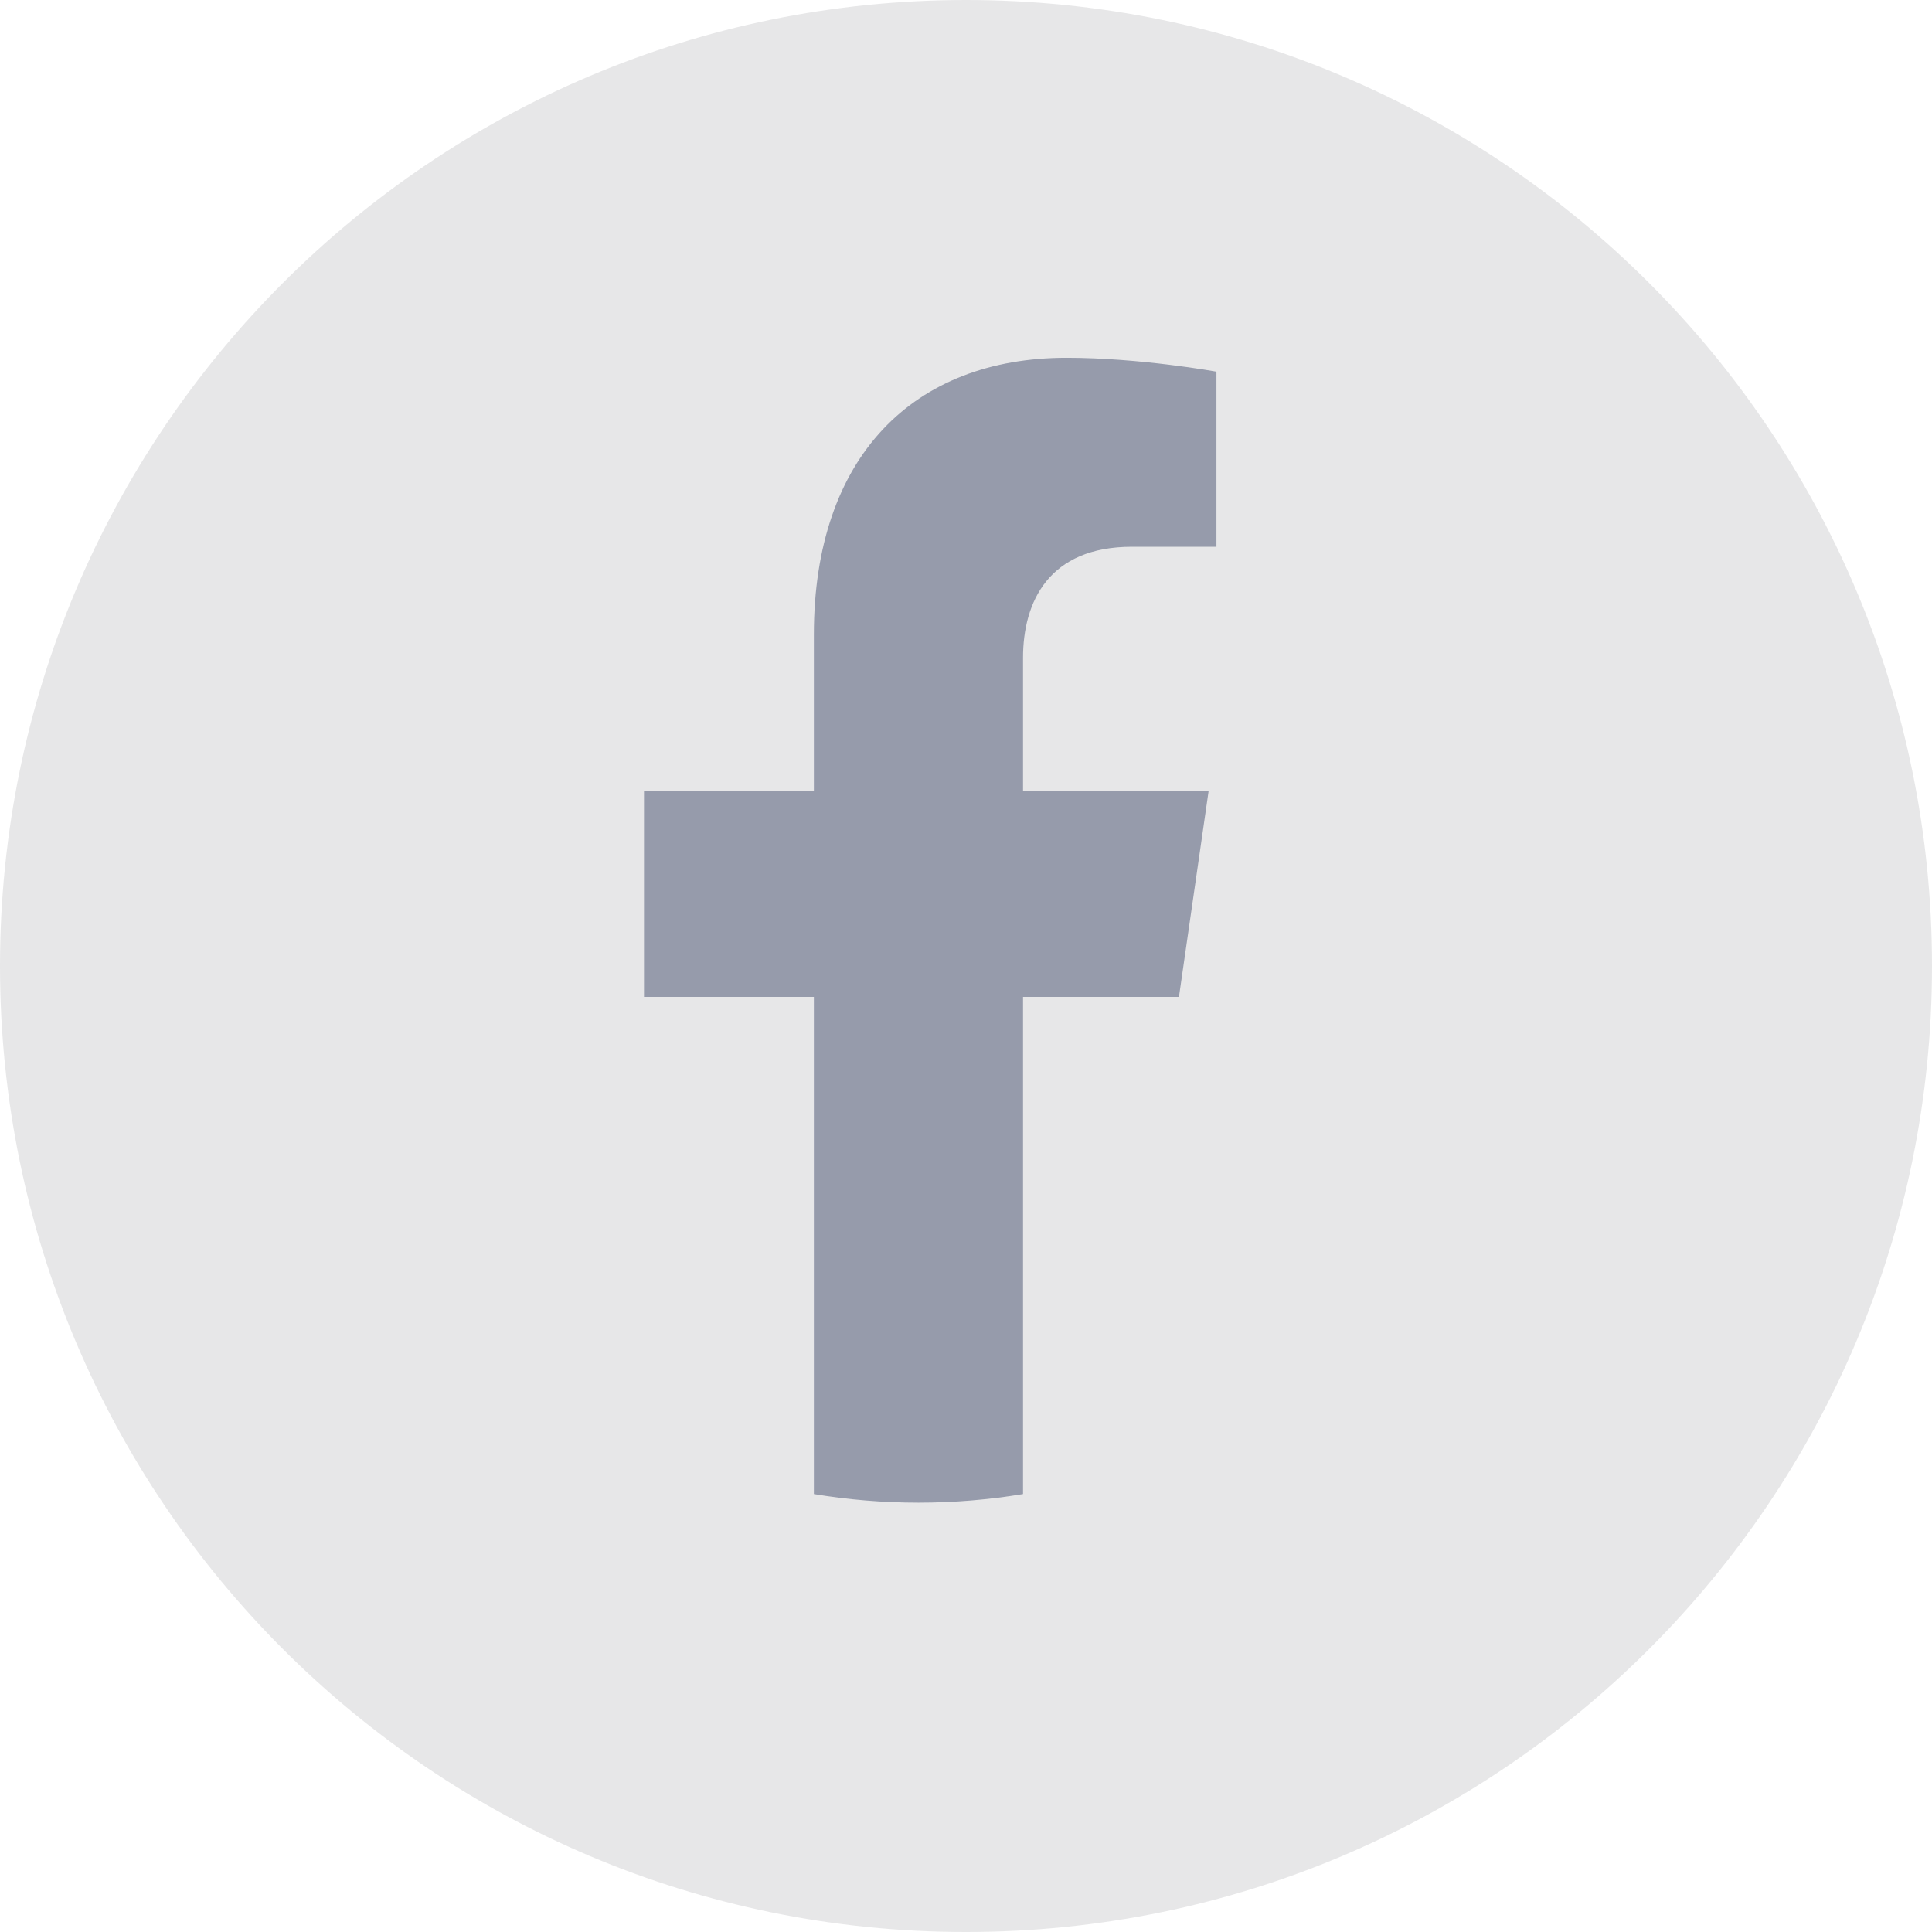
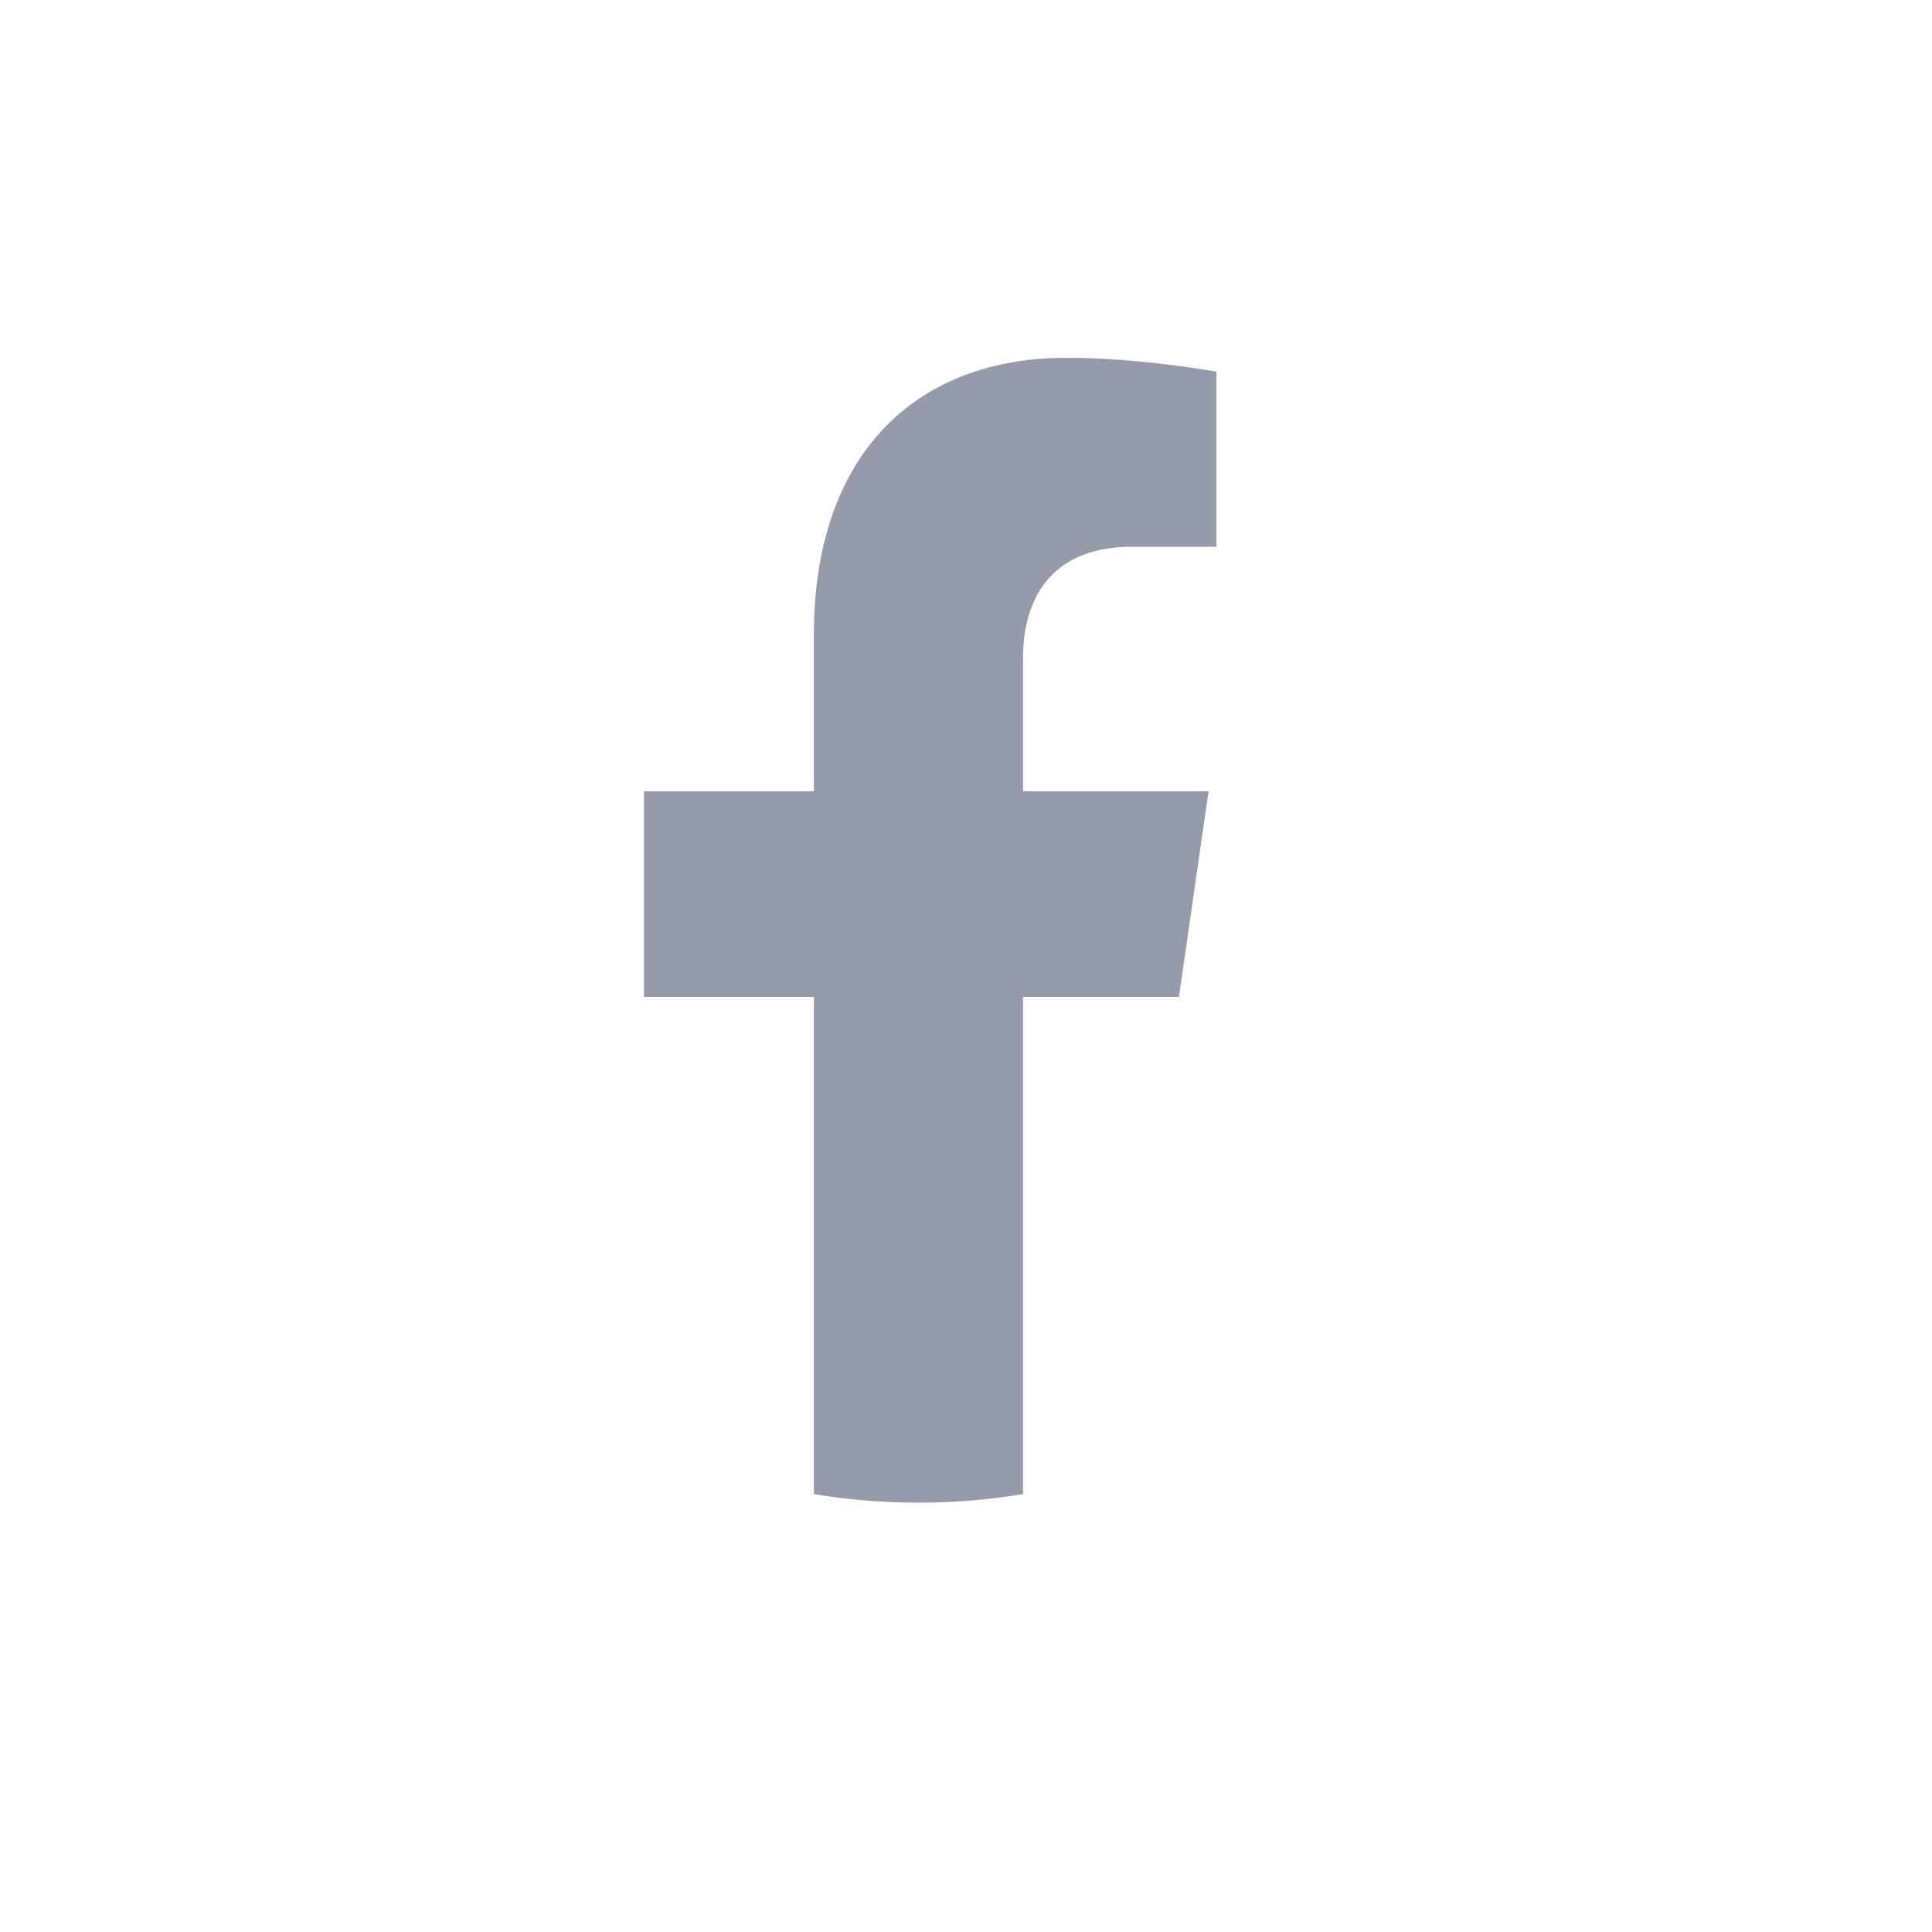
<svg xmlns="http://www.w3.org/2000/svg" width="27" height="27" viewBox="0 0 27 27" fill="none">
-   <path opacity="0.1" fill-rule="evenodd" clip-rule="evenodd" d="M0 13.5C0 6.044 6.044 0 13.5 0C20.956 0 27 6.044 27 13.5C27 20.956 20.956 27 13.5 27C6.044 27 0 20.956 0 13.5Z" fill="#0B0D17" />
  <path d="M16.476 13.932L16.89 11.058H14.297V9.194C14.297 8.408 14.658 7.641 15.82 7.641H17V5.194C17 5.194 15.93 5 14.907 5C12.77 5 11.374 6.377 11.374 8.868V11.058H9V13.932H11.374V20.88C11.851 20.959 12.339 21 12.836 21C13.332 21 13.82 20.959 14.297 20.88V13.932H16.476Z" fill="#969BAB" />
</svg>